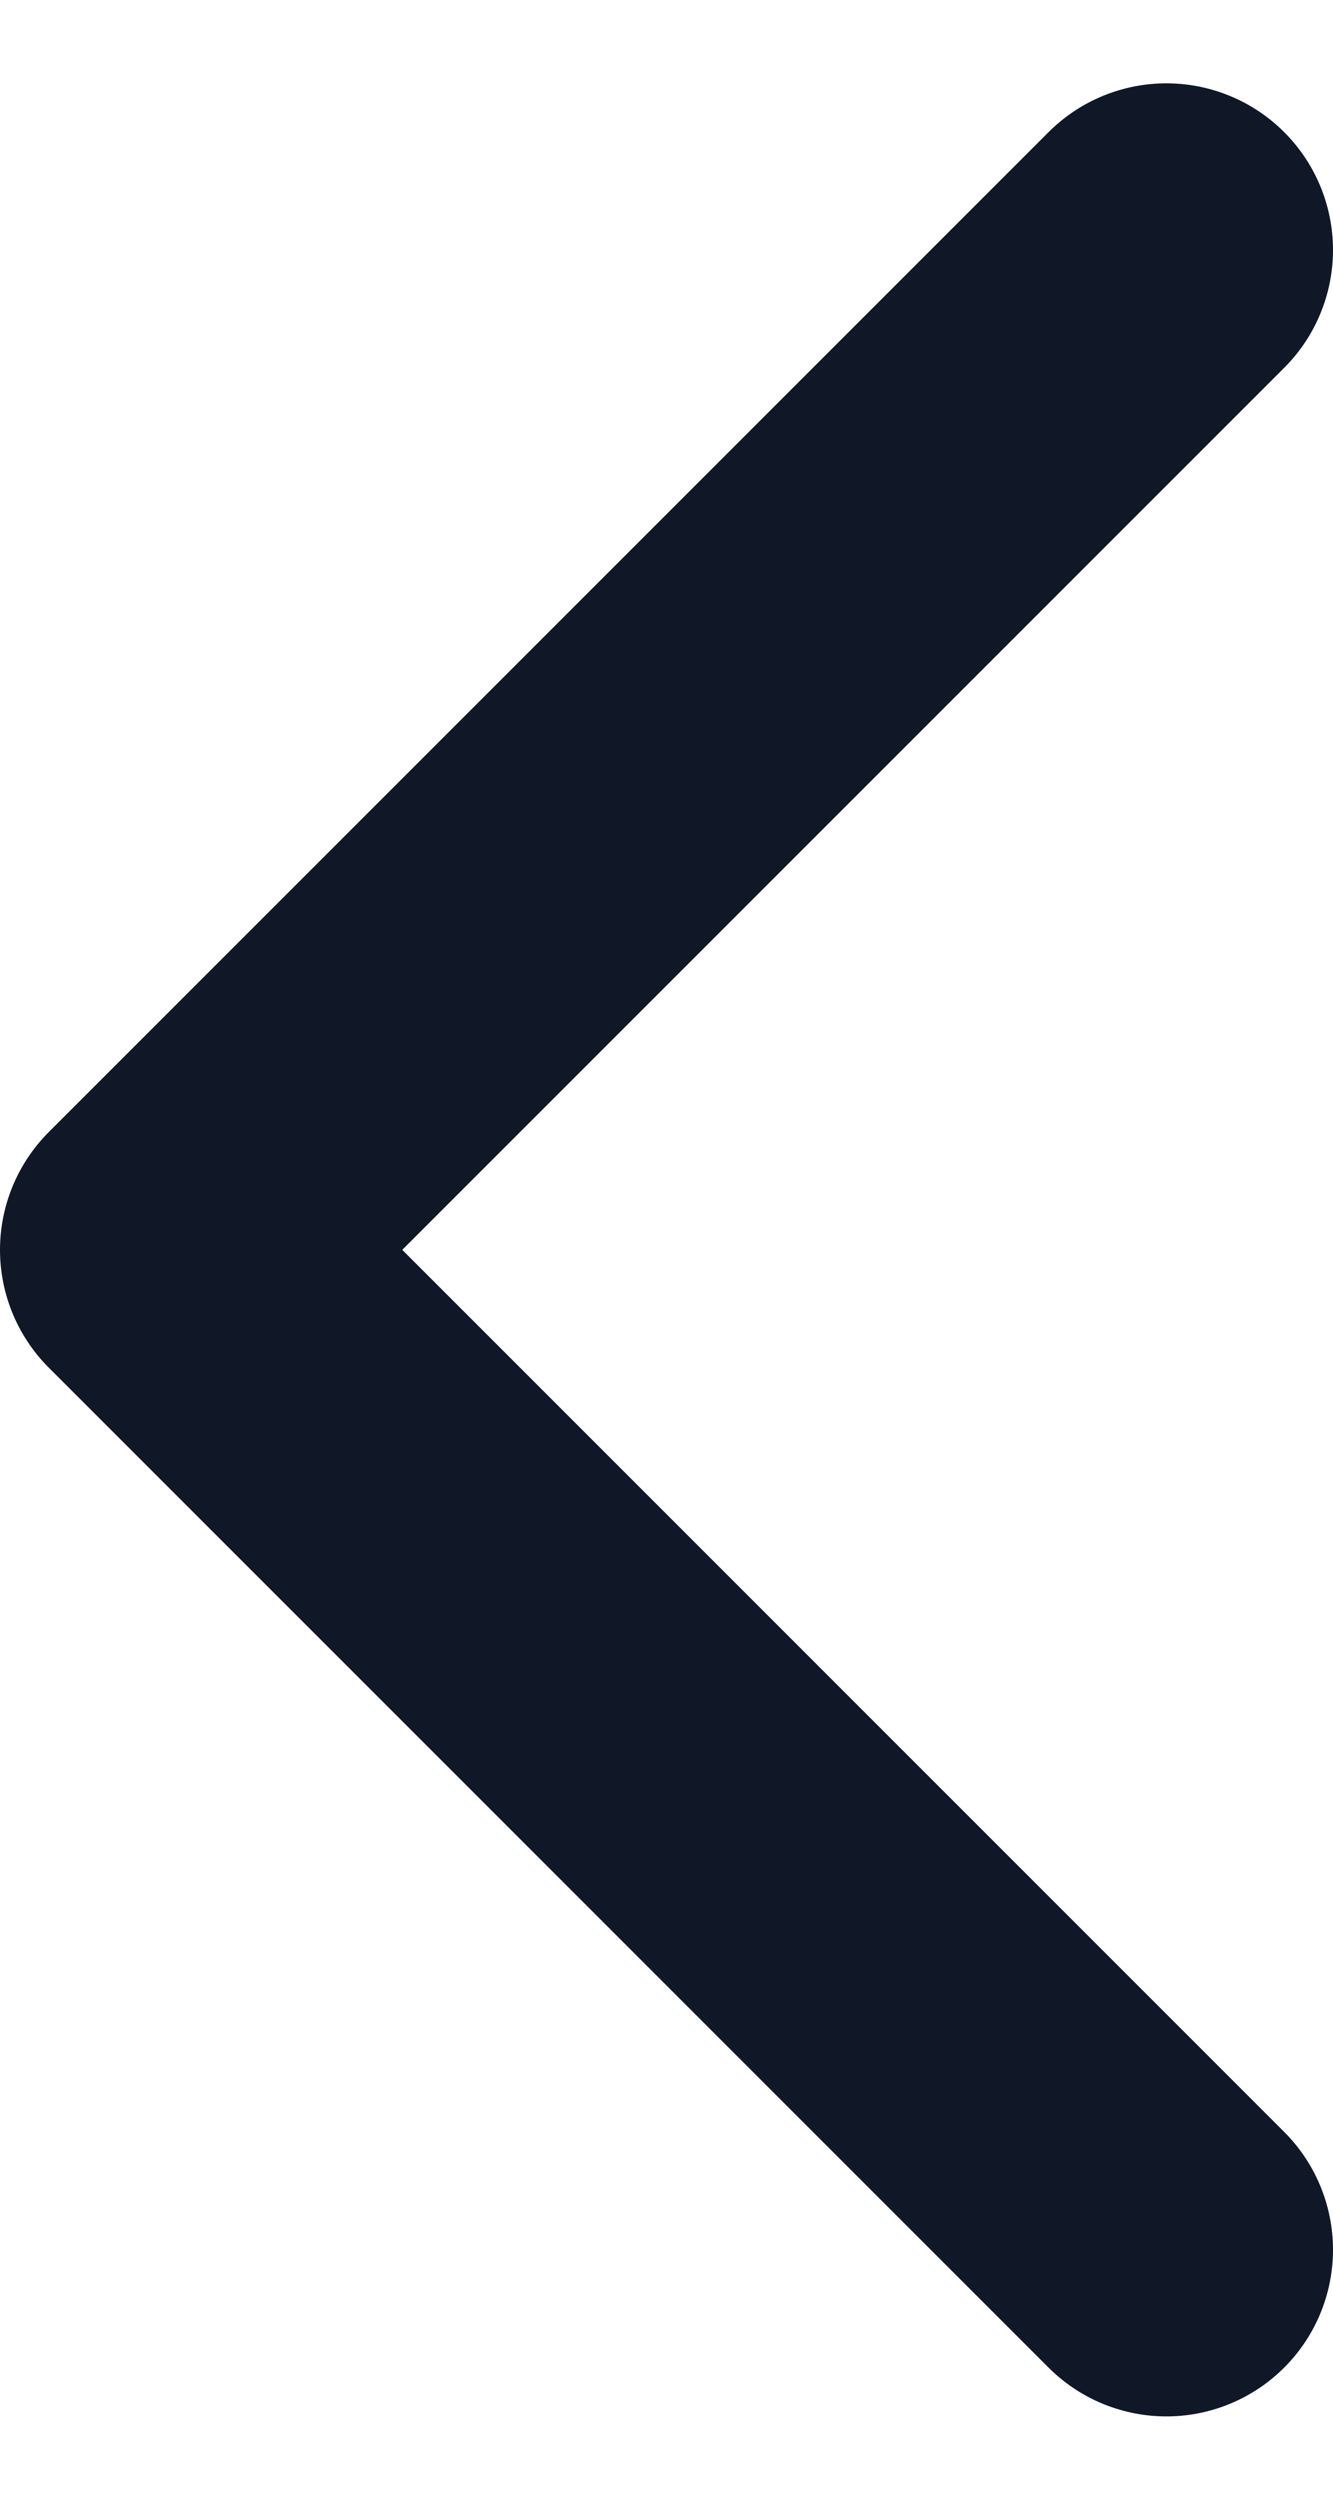
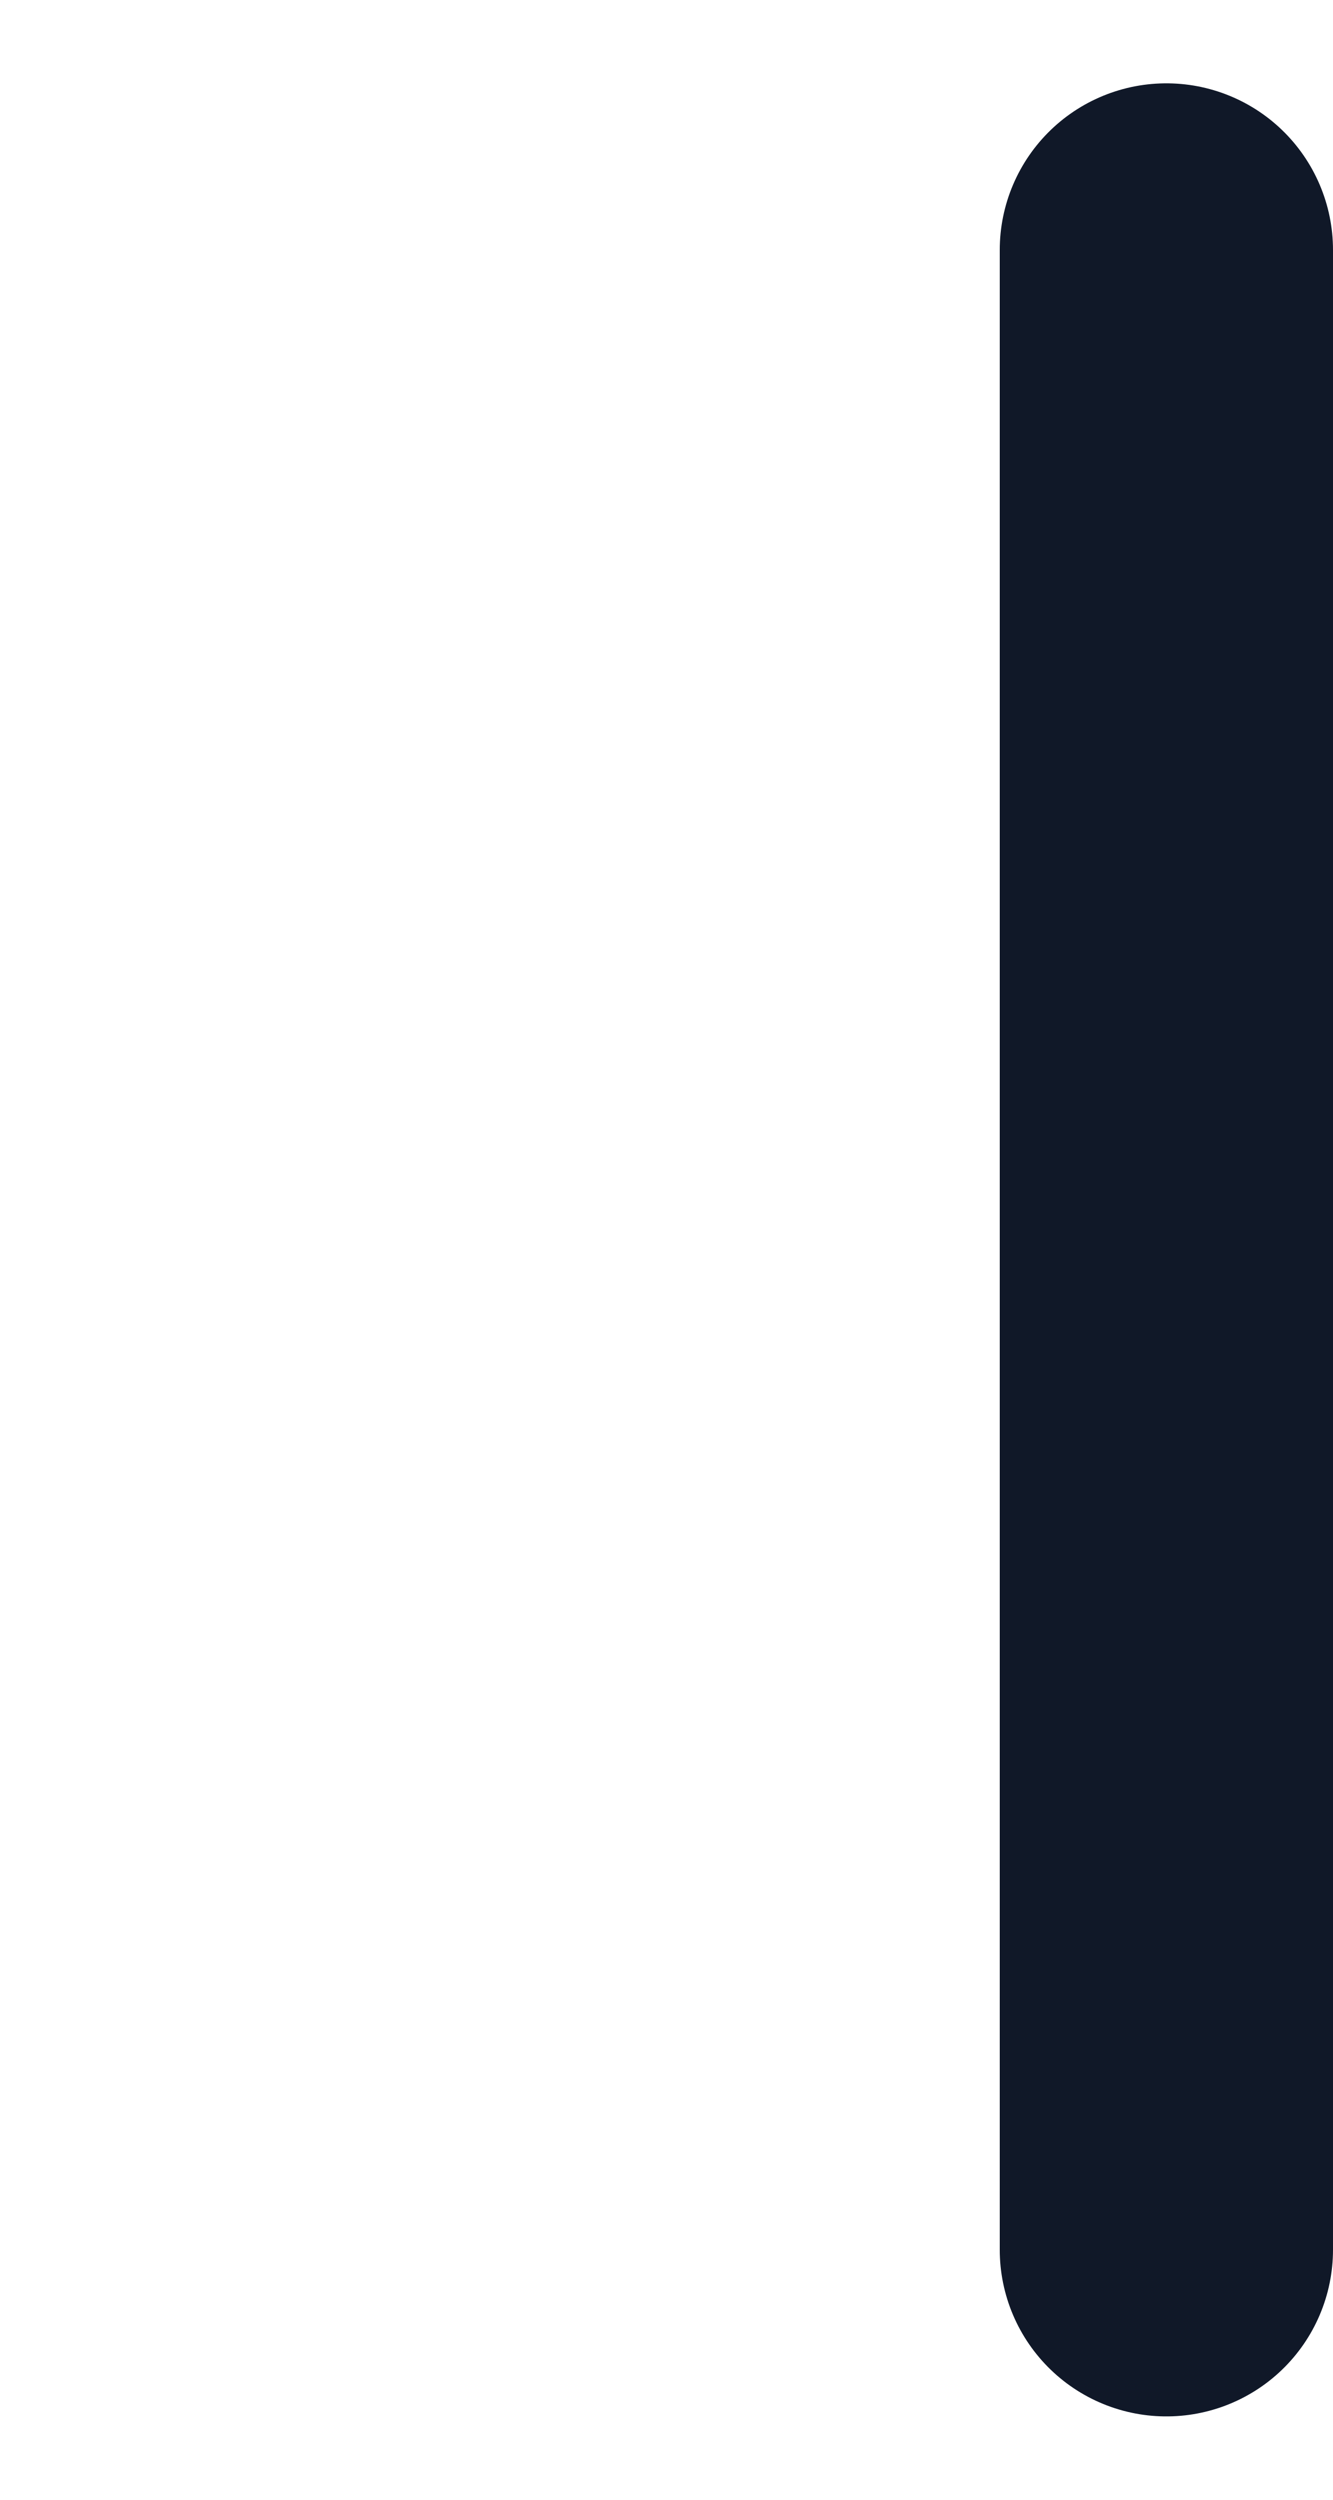
<svg xmlns="http://www.w3.org/2000/svg" width="8" height="15" viewBox="0 0 8 15" fill="none">
-   <path id="Icon" d="M7 1.5L1 7.5L7 13.5" stroke="#101828" stroke-width="2" stroke-linecap="round" stroke-linejoin="round" />
+   <path id="Icon" d="M7 1.5L7 13.5" stroke="#101828" stroke-width="2" stroke-linecap="round" stroke-linejoin="round" />
</svg>